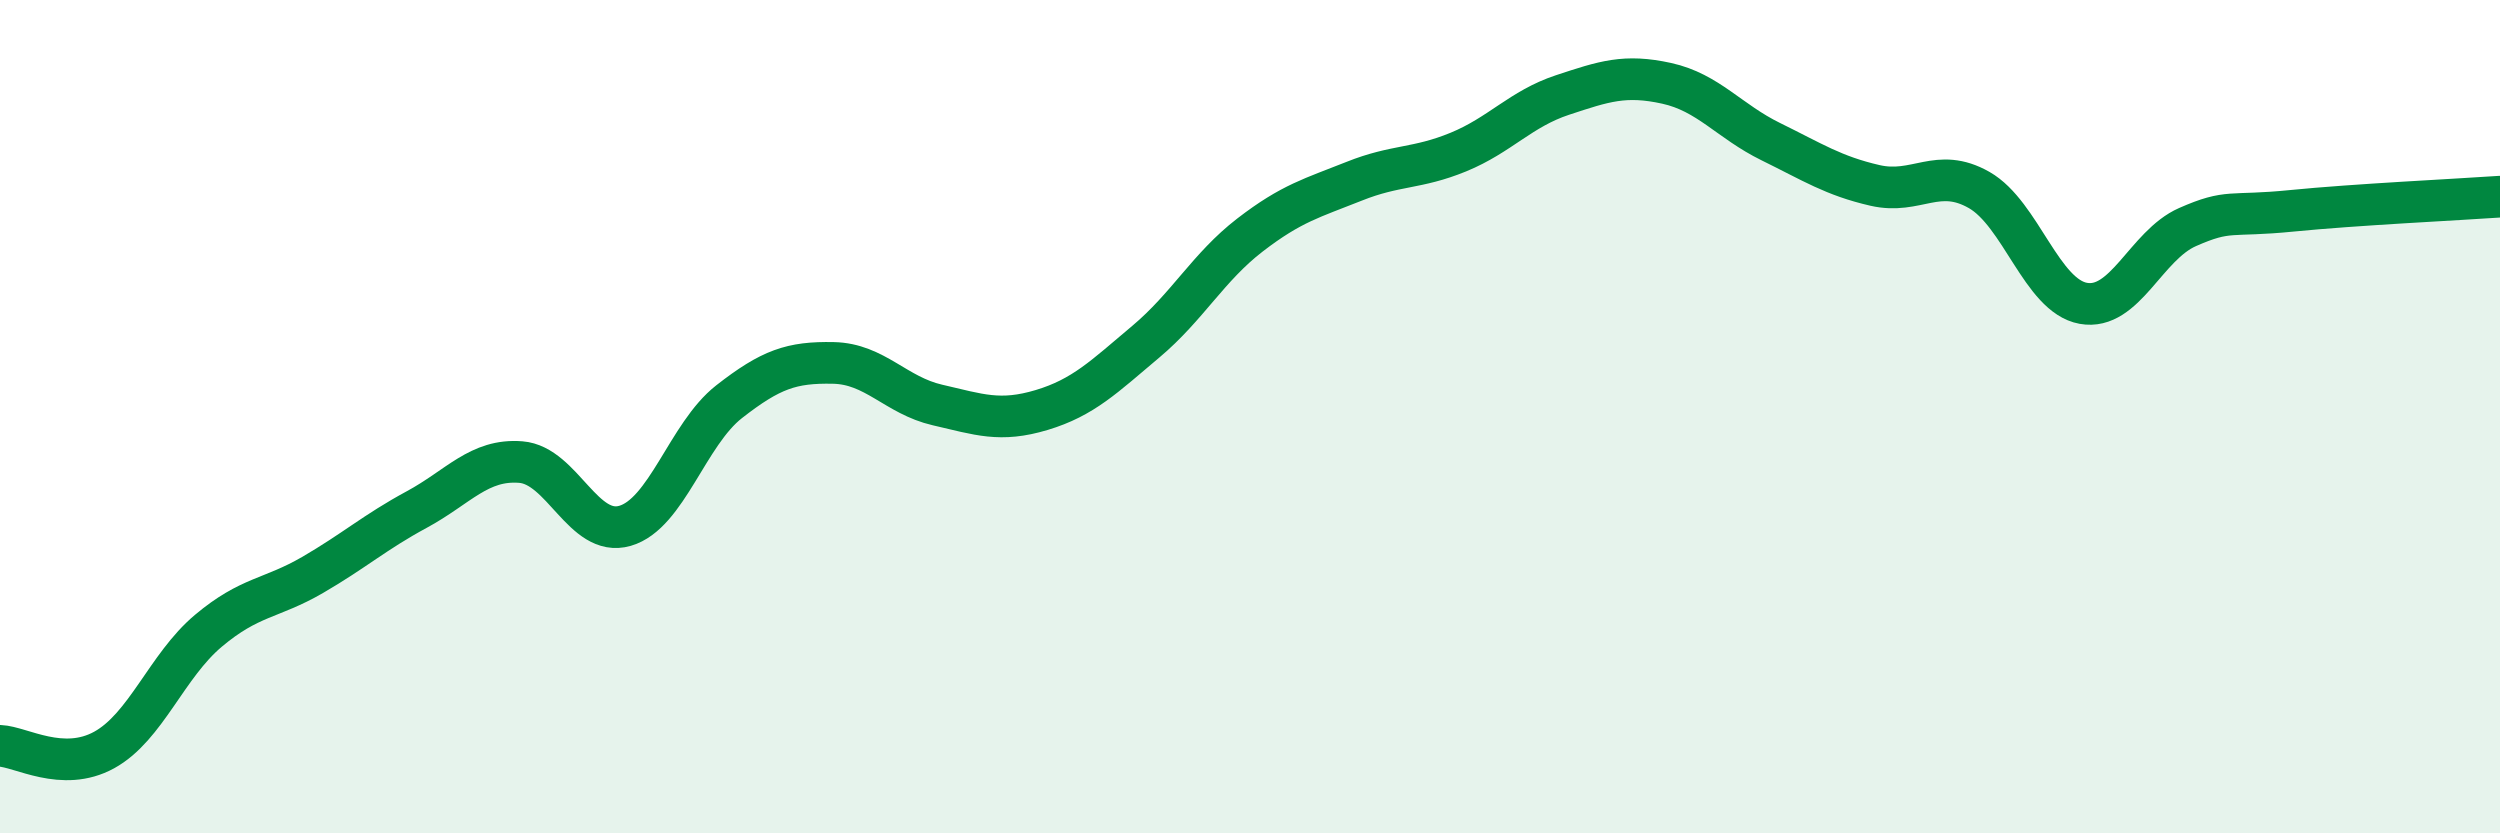
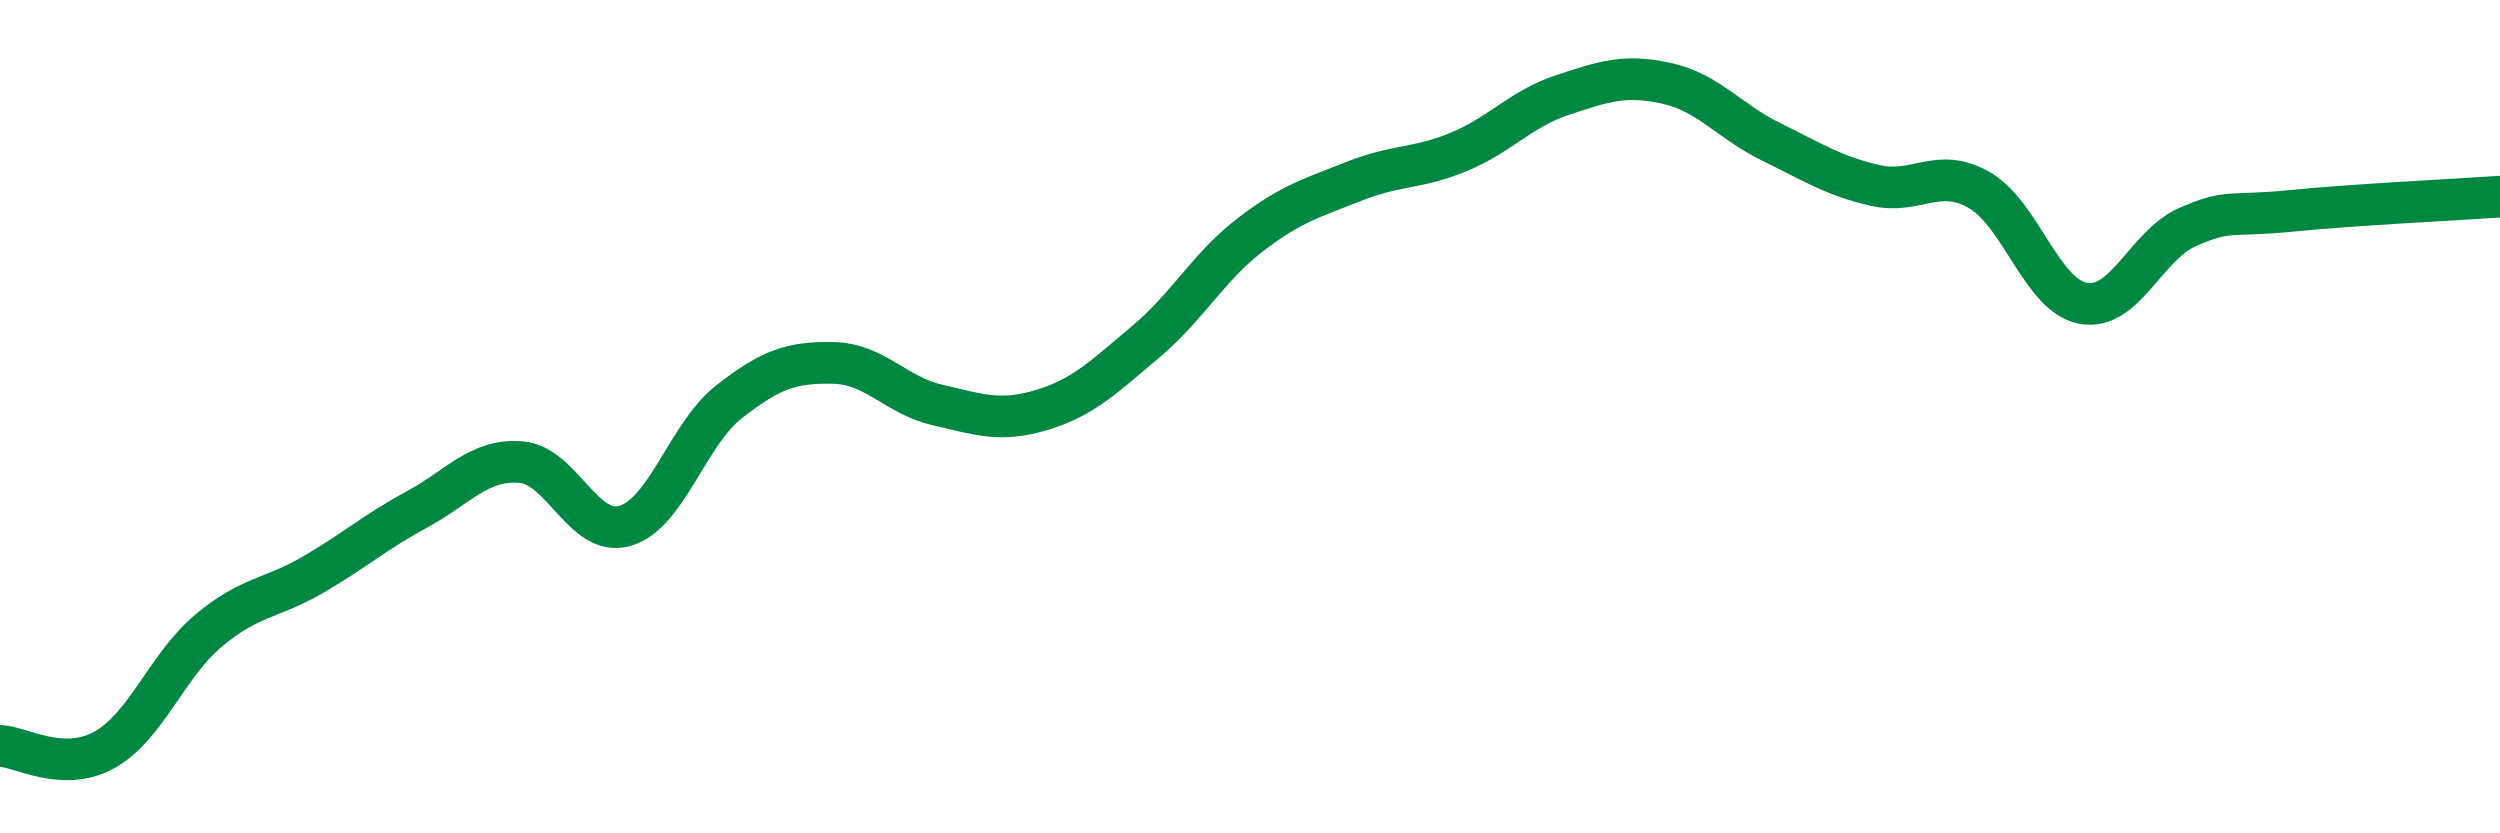
<svg xmlns="http://www.w3.org/2000/svg" width="60" height="20" viewBox="0 0 60 20">
-   <path d="M 0,17.9 C 0.5,17.92 1.5,18.55 2.5,18 C 3.5,17.45 4,15.98 5,15.14 C 6,14.3 6.5,14.38 7.5,13.8 C 8.5,13.22 9,12.77 10,12.23 C 11,11.69 11.5,11.01 12.5,11.09 C 13.5,11.17 14,12.91 15,12.62 C 16,12.33 16.5,10.42 17.5,9.64 C 18.5,8.86 19,8.69 20,8.71 C 21,8.73 21.5,9.49 22.5,9.72 C 23.5,9.95 24,10.14 25,9.84 C 26,9.54 26.5,9.04 27.5,8.2 C 28.5,7.36 29,6.41 30,5.64 C 31,4.87 31.5,4.75 32.5,4.35 C 33.5,3.95 34,4.06 35,3.65 C 36,3.24 36.5,2.61 37.5,2.28 C 38.5,1.95 39,1.78 40,2 C 41,2.22 41.5,2.91 42.5,3.4 C 43.5,3.89 44,4.22 45,4.45 C 46,4.68 46.5,3.99 47.5,4.56 C 48.5,5.13 49,7.1 50,7.28 C 51,7.46 51.5,5.89 52.5,5.45 C 53.5,5.01 53.5,5.21 55,5.06 C 56.5,4.91 59,4.79 60,4.72L60 20L0 20Z" fill="#008740" opacity="0.1" stroke-linecap="round" stroke-linejoin="round" />
  <path d="M 0,17.9 C 0.5,17.92 1.5,18.55 2.5,18 C 3.5,17.45 4,15.98 5,15.14 C 6,14.3 6.5,14.38 7.5,13.8 C 8.5,13.22 9,12.77 10,12.23 C 11,11.69 11.5,11.01 12.5,11.09 C 13.5,11.17 14,12.91 15,12.62 C 16,12.33 16.5,10.42 17.5,9.64 C 18.5,8.86 19,8.69 20,8.71 C 21,8.73 21.5,9.49 22.5,9.72 C 23.5,9.95 24,10.14 25,9.84 C 26,9.54 26.5,9.04 27.5,8.2 C 28.5,7.36 29,6.41 30,5.64 C 31,4.87 31.5,4.75 32.5,4.35 C 33.5,3.95 34,4.06 35,3.65 C 36,3.24 36.5,2.61 37.5,2.28 C 38.5,1.95 39,1.78 40,2 C 41,2.22 41.5,2.91 42.5,3.4 C 43.5,3.89 44,4.22 45,4.45 C 46,4.68 46.5,3.99 47.5,4.56 C 48.5,5.13 49,7.1 50,7.28 C 51,7.46 51.5,5.89 52.5,5.45 C 53.5,5.01 53.5,5.21 55,5.06 C 56.5,4.91 59,4.79 60,4.72" stroke="#008740" stroke-width="1" fill="none" stroke-linecap="round" stroke-linejoin="round" />
</svg>